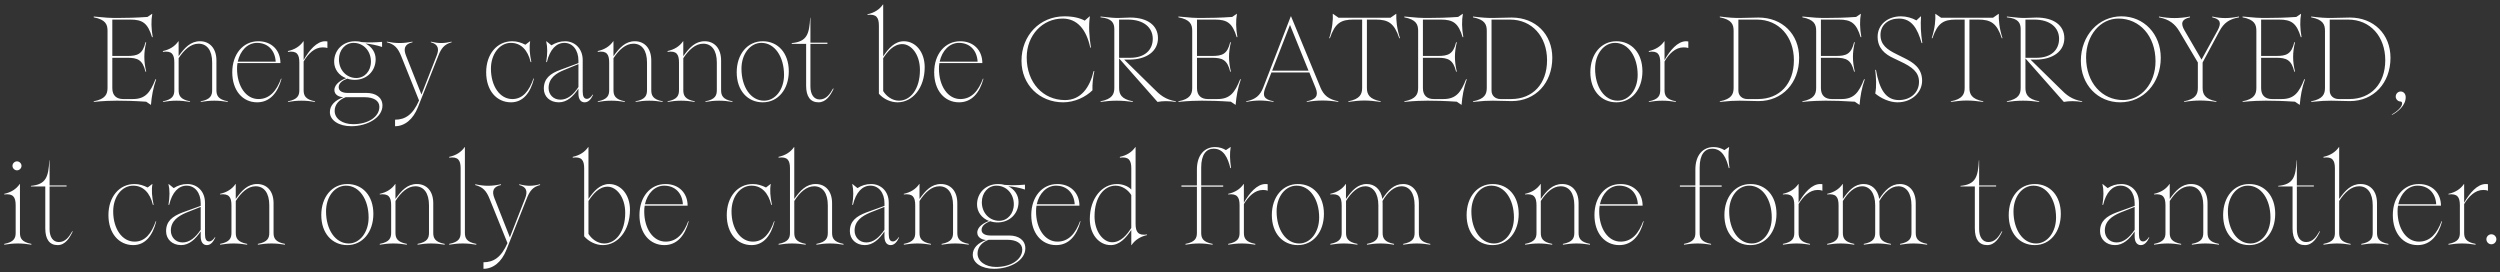
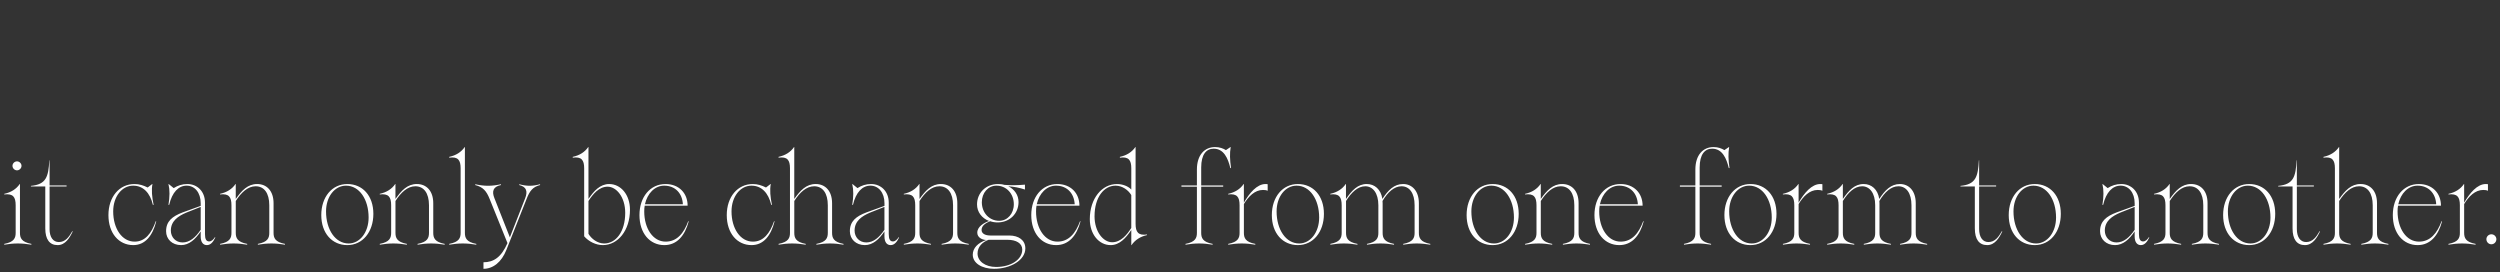
<svg xmlns="http://www.w3.org/2000/svg" id="Layer_1" data-name="Layer 1" width="1223.86" height="133.24" viewBox="0 0 1223.86 133.24">
  <rect x="0" y="0" width="1223.86" height="133.24" fill="#333333" stroke="none" />
  <defs>
    <style>
      .cls-1 {
        fill: #fff;
        stroke-width: 0px;
      }
    </style>
  </defs>
  <path class="cls-1" d="M8.32,83.39c1.16,0,2.21-1,2.21-2.2s-1.05-2.2-2.21-2.2-2.21,1-2.21,2.2,1.05,2.2,2.21,2.2h0ZM2.09,119.79c4.66-.8,8.61-.8,13.27,0v-.4c-4.83-.9-5.59-2.9-5.59-5.4v-23.9h-.12c-1.69,2.5-4.31,4.1-7.57,4.8v.3c4.31-.5,5.59,1.2,5.59,5.3v13.5c0,2.5-.76,4.5-5.59,5.4v.4h0ZM24.27,112.09v-20.8h8.32v-.5h-8.32v-12.3h-.12c-.47,8-1.46,11.8-9.02,12.5v.3h7.04v20.5c0,5.4,2.09,8.2,6.05,8.2,3.73,0,5.88-3.5,7.39-6.7l-.23-.1c-1.57,2.8-3.38,5.3-6.58,5.3-2.74,0-4.54-2.3-4.54-6.4h0ZM65.25,119.99c5.88,0,9.49-4.7,11.23-11.6l-.23-.1c-2.1,6-5.24,10-10.36,10-6.17,0-10.48-6.4-10.48-14.8,0-7.2,4.25-12.6,9.78-12.6,4.89,0,8.27,3.5,9.66,9.4h.35c-.82-4-1.11-7.2-.58-10.2h-.12l-2.21,1.7c-1.98-1-4.08-1.7-6.46-1.7-7.45,0-12.75,6.3-12.75,15.2s5.07,14.7,12.17,14.7h0ZM88.65,119.99c3.96,0,7.04-2.9,9.6-6.7v2.4c0,3,1.28,4.3,3.03,4.3s3.03-1.4,4.13-3.7l-.17-.2c-.76,1.1-1.63,2.1-2.85,2.1-1.4,0-2.04-1.1-2.04-3.6v-15.4c0-5.5-3.78-9.1-8.67-9.1-2.39,0-4.66.7-6.64,2l-2.45-2h-.12c.7,3,.64,6.2,0,10.2h.35c1.45-6.2,4.6-9.4,8.56-9.4s6.87,3.4,6.87,8.6v1.3l-8.85,3.2c-5.01,1.9-8.09,4.3-8.09,9.2,0,3.9,2.97,6.8,7.33,6.8h0ZM83.64,112.89c0-4.7,3.55-7.1,7.57-8.8l7.04-2.8v11.2c-2.56,3.8-5.41,6.2-8.85,6.2s-5.76-2.6-5.76-5.8h0ZM107.74,119.39v.4c4.66-.8,8.62-.8,13.27,0v-.4c-4.83-.9-5.59-2.9-5.59-5.4v-15.6c2.68-4.2,5.94-7.2,9.72-7.2,4.13,0,6.69,3.3,6.69,9.3v13.5c0,2.5-.76,4.5-5.59,5.4v.4c4.66-.8,8.62-.8,13.27,0v-.4c-4.83-.9-5.59-2.9-5.59-5.4v-14.5c0-6.1-3.38-9.4-8.03-9.4s-7.57,3.2-10.48,7.3v-7.3h-.12c-1.69,2.5-4.31,4.1-7.57,4.8v.3c4.31-.5,5.59,1.2,5.59,5.3v13.5c0,2.5-.76,4.5-5.59,5.4h0ZM170.03,119.99c7.45,0,12.75-6.4,12.75-15.3s-5.3-14.6-12.75-14.6-12.75,6.3-12.75,15.2,5.3,14.7,12.75,14.7h0ZM159.61,103.49c0-7.2,4.25-12.6,9.78-12.6,6.52,0,11.06,6.7,11.06,15.6,0,7.2-4.25,12.7-9.78,12.7-6.52,0-11.06-6.8-11.06-15.7h0ZM185.92,119.39v.4c4.66-.8,8.61-.8,13.27,0v-.4c-4.83-.9-5.59-2.9-5.59-5.4v-15.6c2.68-4.2,5.94-7.2,9.72-7.2,4.13,0,6.69,3.3,6.69,9.3v13.5c0,2.5-.76,4.5-5.59,5.4v.4c4.66-.8,8.61-.8,13.27,0v-.4c-4.83-.9-5.59-2.9-5.59-5.4v-14.5c0-6.1-3.38-9.4-8.03-9.4s-7.57,3.2-10.48,7.3v-7.3h-.12c-1.69,2.5-4.31,4.1-7.57,4.8v.3c4.31-.5,5.59,1.2,5.59,5.3v13.5c0,2.5-.76,4.5-5.59,5.4h0ZM227.6,71.99h-.12c-1.69,2.5-4.31,4.1-7.57,4.8v.4c4.31-.6,5.59,1.2,5.59,5.2v31.6c0,2.5-.76,4.5-5.59,5.4v.4c4.66-.8,8.61-.8,13.27,0v-.4c-4.83-.9-5.59-2.9-5.59-5.4v-42h0ZM236.68,128.39v3.2c4.66,0,8.85-3.2,11.24-9.3l9.95-25.1c1.4-3.6,2.91-5.7,6.52-6.6v-.4c-3.78,1-6.4,1-10.19,0v.4c3.67.9,4.13,3.2,2.91,6.4l-7.51,19.2-7.57-19.2c-1.28-3.2-.76-5.6,3.2-6.4v-.4c-4.54,1-8.03,1-12.57,0v.4c3.84,1,5.47,2.9,7.04,6.8l8.73,21.6c-3.03,7-6.81,9.4-11.76,9.4h0ZM295.13,119.99c7.28,0,13.27-7.1,13.27-17.3,0-7.4-4.48-12.6-10.19-12.6-4.42,0-7.51,3.4-10.13,7.3v-25.4h-.12c-1.69,2.5-4.31,4.1-7.57,4.8v.4c4.31-.6,5.59,1.2,5.59,5.2v33.3c2.27,2.6,5.76,4.3,9.14,4.3h0ZM288.08,114.49v-16.1c2.15-3.3,5.12-7,9.37-7s8.62,5,8.62,12.8c0,9.3-4.6,15-10.3,15-3.32,0-6.23-2.3-7.68-4.7h0ZM325.22,119.99c6.17,0,10.07-4.6,11.93-11.6l-.23-.1c-2.21,6-5.59,10-11.06,10-6.17,0-10.48-6.4-10.48-14.8,0-1,.06-1.9.23-2.8h21.01c0-6.2-4.31-10.6-10.83-10.6-7.45,0-12.75,6.3-12.75,15.2s5.06,14.7,12.17,14.7h0ZM315.73,99.99c1.16-5.3,4.83-9.1,9.43-9.1,5.35,0,8.85,3.7,9.14,9.1h-18.57ZM367.95,119.99c5.88,0,9.49-4.7,11.23-11.6l-.23-.1c-2.1,6-5.24,10-10.36,10-6.17,0-10.48-6.4-10.48-14.8,0-7.2,4.25-12.6,9.78-12.6,4.89,0,8.27,3.5,9.66,9.4h.35c-.82-4-1.11-7.2-.58-10.2h-.12l-2.21,1.7c-1.98-1-4.07-1.7-6.46-1.7-7.45,0-12.75,6.3-12.75,15.2s5.06,14.7,12.17,14.7h0ZM381.16,119.39v.4c4.66-.8,8.61-.8,13.27,0v-.4c-4.83-.9-5.59-2.9-5.59-5.4v-15.6c2.68-4.2,5.94-7.2,9.72-7.2,4.13,0,6.69,3.3,6.69,9.3v13.5c0,2.5-.76,4.5-5.59,5.4v.4c4.66-.8,8.61-.8,13.27,0v-.4c-4.83-.9-5.59-2.9-5.59-5.4v-14.5c0-6.1-3.38-9.4-8.03-9.4s-7.57,3.2-10.48,7.3v-25.4h-.12c-1.69,2.5-4.31,4.1-7.57,4.8v.4c4.31-.6,5.59,1.2,5.59,5.2v31.6c0,2.5-.76,4.5-5.59,5.4h0ZM423.37,119.99c3.96,0,7.04-2.9,9.61-6.7v2.4c0,3,1.28,4.3,3.03,4.3s3.03-1.4,4.13-3.7l-.17-.2c-.76,1.1-1.63,2.1-2.85,2.1-1.4,0-2.04-1.1-2.04-3.6v-15.4c0-5.5-3.78-9.1-8.67-9.1-2.39,0-4.66.7-6.64,2l-2.44-2h-.12c.7,3,.64,6.2,0,10.2h.35c1.46-6.2,4.6-9.4,8.56-9.4s6.87,3.4,6.87,8.6v1.3l-8.85,3.2c-5.01,1.9-8.09,4.3-8.09,9.2,0,3.9,2.97,6.8,7.33,6.8h0ZM418.36,112.89c0-4.7,3.55-7.1,7.57-8.8l7.04-2.8v11.2c-2.56,3.8-5.41,6.2-8.85,6.2s-5.76-2.6-5.76-5.8h0ZM442.46,119.39v.4c4.66-.8,8.61-.8,13.27,0v-.4c-4.83-.9-5.59-2.9-5.59-5.4v-15.6c2.68-4.2,5.94-7.2,9.72-7.2,4.13,0,6.7,3.3,6.7,9.3v13.5c0,2.5-.76,4.5-5.59,5.4v.4c4.66-.8,8.62-.8,13.27,0v-.4c-4.83-.9-5.59-2.9-5.59-5.4v-14.5c0-6.1-3.38-9.4-8.03-9.4s-7.57,3.2-10.48,7.3v-7.3h-.12c-1.69,2.5-4.31,4.1-7.57,4.8v.3c4.31-.5,5.59,1.2,5.59,5.3v13.5c0,2.5-.76,4.5-5.59,5.4h0ZM486.64,131.59c8.03,0,15.31-4.2,15.31-10,0-4-3.26-6.3-7.86-6.3h-9.26c-2.44,0-4.31-.9-4.31-2.7,0-2.3,2.33-3.5,4.19-4.3,1.11.4,2.39.6,3.67.6,5.88,0,10.24-4.3,10.24-10,0-3.4-1.98-6.2-5.01-7.7,2.74.2,5.47.7,8.15,1.6v-2.4c-3.38.3-6.75.4-10.13.1-.93-.3-1.98-.4-3.08-.4-5.88,0-10.25,4.3-10.25,10,0,3.7,2.33,6.7,5.88,8.1-2.33.8-5.76,2.7-5.76,5.7,0,2.3,2.21,3.5,4.37,3.6-4.13,1.4-6.58,4-6.58,7.2,0,4.1,4.42,6.9,10.42,6.9h0ZM478.55,124.09c0-3.3,2.39-5.6,5.41-6.7h9.26c4.25,0,7.22,1.7,7.22,4.8,0,4.8-5.47,8.5-12.81,8.5-5.3,0-9.08-2.8-9.08-6.6h0ZM480.65,98.99c0-4.6,3.09-8.1,7.16-8.1,4.83,0,8.5,3.9,8.5,9.1,0,4.6-3.08,8.1-7.16,8.1-4.83,0-8.5-3.9-8.5-9.1h0ZM517.03,119.99c6.17,0,10.07-4.6,11.93-11.6l-.23-.1c-2.21,6-5.59,10-11.06,10-6.17,0-10.48-6.4-10.48-14.8,0-1,.06-1.9.23-2.8h21.01c0-6.2-4.31-10.6-10.83-10.6-7.45,0-12.75,6.3-12.75,15.2s5.06,14.7,12.17,14.7h0ZM507.54,99.99c1.16-5.3,4.83-9.1,9.43-9.1,5.36,0,8.85,3.7,9.14,9.1h-18.57ZM543.69,119.99c4.42,0,7.51-3.5,10.13-7.4v7.4h.12c1.69-2.5,4.31-4.2,7.57-4.9v-.3c-4.31.6-5.59-1.2-5.59-5.2v-37.6h-.12c-1.69,2.5-4.31,4.1-7.57,4.8v.4c4.31-.6,5.59,1.2,5.59,5.2v10.4c-1.57-1.7-4.37-2.7-7.04-2.7-7.28,0-13.27,7-13.27,17.2,0,7.4,4.48,12.7,10.19,12.7h0ZM535.83,105.79c0-9.2,4.6-14.9,10.3-14.9,3.32,0,6.23,2.2,7.68,4.6v16.1c-2.15,3.4-5.12,7-9.37,7s-8.62-5-8.62-12.8h0ZM580.36,119.39v.4c4.66-.8,8.62-.8,13.27,0v-.4c-4.83-.9-5.59-2.9-5.59-5.4v-22.6h10.77v-.6h-10.77v-8.8c0-6.4,2.5-9.2,6.11-9.2,5.01,0,7.04,4.8,8.15,9.5h.35c-.58-4.1-.7-7.2-.17-10.3h-.12l-2.21,1.5c-1.28-.8-3.09-1.5-5.3-1.5-5.18,0-8.91,3.9-8.91,11v7.8h-7.57v.6h7.57v22.6c0,2.5-.76,4.5-5.59,5.4h0ZM601.26,119.39v.4c4.66-.8,8.62-.8,13.27,0v-.4c-4.83-.9-5.59-2.9-5.59-5.4v-14.1c2.21-3.7,5.36-6.9,9.31-6.9.93,0,1.69.1,2.33.4v-3.2c-.29-.1-.64-.1-1.05-.1-4.19,0-7.86,4.4-10.6,9.1v-9.1h-.12c-1.69,2.5-4.31,4.1-7.57,4.8v.3c4.31-.5,5.59,1.2,5.59,5.3v13.5c0,2.5-.76,4.5-5.59,5.4h0ZM635.37,119.99c7.45,0,12.75-6.4,12.75-15.3s-5.3-14.6-12.75-14.6-12.75,6.3-12.75,15.2,5.3,14.7,12.75,14.7h0ZM624.95,103.49c0-7.2,4.25-12.6,9.78-12.6,6.52,0,11.06,6.7,11.06,15.6,0,7.2-4.25,12.7-9.78,12.7-6.52,0-11.06-6.8-11.06-15.7h0ZM651.26,119.39v.4c4.66-.8,8.61-.8,13.27,0v-.4c-4.83-.9-5.59-2.9-5.59-5.4v-15.6c2.62-4.2,5.76-7.2,9.43-7.2s6.4,3.3,6.4,9.3v13.5c0,2.5-.76,4.5-5.59,5.4v.4c4.66-.8,8.62-.8,13.27,0v-.4c-4.83-.9-5.59-2.9-5.59-5.4v-14.4c0-.4,0-.8-.06-1.2,2.56-4.3,5.71-7.2,9.31-7.2,3.84,0,6.4,3.3,6.4,9.3v13.5c0,2.5-.76,4.5-5.59,5.4v.4c4.66-.8,8.61-.8,13.27,0v-.4c-4.83-.9-5.59-2.9-5.59-5.4v-14.5c0-6.1-3.38-9.4-7.74-9.4s-7.33,3-10.13,7.3c-.7-4.7-3.78-7.3-7.63-7.3-4.48,0-7.34,3.2-10.19,7.3v-7.3h-.12c-1.69,2.5-4.31,4.1-7.57,4.8v.3c4.31-.5,5.59,1.2,5.59,5.3v13.5c0,2.5-.76,4.5-5.59,5.4h0ZM730.72,119.99c7.45,0,12.75-6.4,12.75-15.3s-5.3-14.6-12.75-14.6-12.75,6.3-12.75,15.2,5.3,14.7,12.75,14.7h0ZM720.3,103.49c0-7.2,4.25-12.6,9.78-12.6,6.52,0,11.06,6.7,11.06,15.6,0,7.2-4.25,12.7-9.78,12.7-6.52,0-11.06-6.8-11.06-15.7h0ZM746.61,119.39v.4c4.66-.8,8.62-.8,13.27,0v-.4c-4.83-.9-5.59-2.9-5.59-5.4v-15.6c2.68-4.2,5.94-7.2,9.72-7.2,4.13,0,6.69,3.3,6.69,9.3v13.5c0,2.5-.76,4.5-5.59,5.4v.4c4.66-.8,8.62-.8,13.27,0v-.4c-4.83-.9-5.59-2.9-5.59-5.4v-14.5c0-6.1-3.38-9.4-8.03-9.4s-7.57,3.2-10.48,7.3v-7.3h-.12c-1.69,2.5-4.31,4.1-7.57,4.8v.3c4.31-.5,5.59,1.2,5.59,5.3v13.5c0,2.5-.76,4.5-5.59,5.4h0ZM792.72,119.99c6.17,0,10.07-4.6,11.93-11.6l-.23-.1c-2.21,6-5.59,10-11.06,10-6.17,0-10.48-6.4-10.48-14.8,0-1,.06-1.9.23-2.8h21.02c0-6.2-4.31-10.6-10.83-10.6-7.45,0-12.75,6.3-12.75,15.2s5.06,14.7,12.17,14.7h0ZM783.23,99.99c1.16-5.3,4.83-9.1,9.43-9.1,5.36,0,8.85,3.7,9.14,9.1h-18.57ZM824.38,119.39v.4c4.66-.8,8.62-.8,13.27,0v-.4c-4.83-.9-5.59-2.9-5.59-5.4v-22.6h10.77v-.6h-10.77v-8.8c0-6.4,2.5-9.2,6.11-9.2,5.01,0,7.04,4.8,8.15,9.5h.35c-.58-4.1-.7-7.2-.17-10.3h-.12l-2.21,1.5c-1.28-.8-3.08-1.5-5.3-1.5-5.18,0-8.91,3.9-8.91,11v7.8h-7.57v.6h7.57v22.6c0,2.5-.76,4.5-5.59,5.4h0ZM856.92,119.99c7.45,0,12.75-6.4,12.75-15.3s-5.3-14.6-12.75-14.6-12.75,6.3-12.75,15.2,5.3,14.7,12.75,14.7h0ZM846.51,103.49c0-7.2,4.25-12.6,9.78-12.6,6.52,0,11.06,6.7,11.06,15.6,0,7.2-4.25,12.7-9.78,12.7-6.52,0-11.06-6.8-11.06-15.7h0ZM872.82,119.39v.4c4.66-.8,8.62-.8,13.27,0v-.4c-4.83-.9-5.59-2.9-5.59-5.4v-14.1c2.21-3.7,5.36-6.9,9.31-6.9.93,0,1.69.1,2.33.4v-3.2c-.29-.1-.64-.1-1.05-.1-4.19,0-7.86,4.4-10.6,9.1v-9.1h-.12c-1.69,2.5-4.31,4.1-7.57,4.8v.3c4.31-.5,5.59,1.2,5.59,5.3v13.5c0,2.5-.76,4.5-5.59,5.4h0ZM894.48,119.39v.4c4.65-.8,8.61-.8,13.27,0v-.4c-4.83-.9-5.59-2.9-5.59-5.4v-15.6c2.62-4.2,5.76-7.2,9.43-7.2s6.4,3.3,6.4,9.3v13.5c0,2.5-.75,4.5-5.58,5.4v.4c4.65-.8,8.61-.8,13.27,0v-.4c-4.83-.9-5.59-2.9-5.59-5.4v-14.4c0-.4,0-.8-.06-1.2,2.56-4.3,5.71-7.2,9.31-7.2,3.85,0,6.41,3.3,6.41,9.3v13.5c0,2.5-.76,4.5-5.59,5.4v.4c4.66-.8,8.62-.8,13.27,0v-.4c-4.83-.9-5.59-2.9-5.59-5.4v-14.5c0-6.1-3.37-9.4-7.74-9.4s-7.33,3-10.13,7.3c-.7-4.7-3.78-7.3-7.62-7.3-4.49,0-7.34,3.2-10.19,7.3v-7.3h-.12c-1.68,2.5-4.3,4.1-7.56,4.8v.3c4.3-.5,5.58,1.2,5.58,5.3v13.5c0,2.5-.75,4.5-5.58,5.4h0ZM968.87,112.09v-20.8h8.32v-.5h-8.32v-12.3h-.12c-.46,8-1.45,11.8-9.02,12.5v.3h7.04v20.5c0,5.4,2.1,8.2,6.06,8.2,3.72,0,5.88-3.5,7.39-6.7l-.23-.1c-1.57,2.8-3.38,5.3-6.58,5.3-2.74,0-4.54-2.3-4.54-6.4h0ZM996.11,119.99c7.45,0,12.75-6.4,12.75-15.3s-5.3-14.6-12.75-14.6-12.75,6.3-12.75,15.2,5.3,14.7,12.75,14.7h0ZM985.69,103.49c0-7.2,4.25-12.6,9.78-12.6,6.52,0,11.06,6.7,11.06,15.6,0,7.2-4.25,12.7-9.78,12.7-6.52,0-11.06-6.8-11.06-15.7h0ZM1035.4,119.99c3.96,0,7.05-2.9,9.61-6.7v2.4c0,3,1.28,4.3,3.03,4.3s3.02-1.4,4.13-3.7l-.17-.2c-.76,1.1-1.63,2.1-2.86,2.1-1.39,0-2.03-1.1-2.03-3.6v-15.4c0-5.5-3.79-9.1-8.68-9.1-2.38,0-4.66.7-6.63,2l-2.45-2h-.12c.7,3,.64,6.2,0,10.2h.35c1.46-6.2,4.6-9.4,8.56-9.4s6.87,3.4,6.87,8.6v1.3l-8.85,3.2c-5,1.9-8.09,4.3-8.09,9.2,0,3.9,2.97,6.8,7.33,6.8h0ZM1030.4,112.89c0-4.7,3.55-7.1,7.57-8.8l7.04-2.8v11.2c-2.56,3.8-5.41,6.2-8.85,6.2s-5.76-2.6-5.76-5.8h0ZM1054.5,119.39v.4c4.66-.8,8.61-.8,13.27,0v-.4c-4.83-.9-5.59-2.9-5.59-5.4v-15.6c2.68-4.2,5.94-7.2,9.72-7.2,4.14,0,6.7,3.3,6.7,9.3v13.5c0,2.5-.76,4.5-5.59,5.4v.4c4.66-.8,8.62-.8,13.27,0v-.4c-4.83-.9-5.59-2.9-5.59-5.4v-14.5c0-6.1-3.37-9.4-8.03-9.4s-7.57,3.2-10.48,7.3v-7.3h-.11c-1.69,2.5-4.31,4.1-7.57,4.8v.3c4.31-.5,5.59,1.2,5.59,5.3v13.5c0,2.5-.76,4.5-5.59,5.4h0ZM1101.07,119.99c7.45,0,12.75-6.4,12.75-15.3s-5.3-14.6-12.75-14.6-12.75,6.3-12.75,15.2,5.3,14.7,12.75,14.7h0ZM1090.65,103.49c0-7.2,4.25-12.6,9.78-12.6,6.52,0,11.06,6.7,11.06,15.6,0,7.2-4.25,12.7-9.78,12.7-6.52,0-11.06-6.8-11.06-15.7h0ZM1124.41,112.09v-20.8h8.32v-.5h-8.32v-12.3h-.12c-.46,8-1.45,11.8-9.02,12.5v.3h7.04v20.5c0,5.4,2.1,8.2,6.06,8.2,3.72,0,5.88-3.5,7.39-6.7l-.23-.1c-1.57,2.8-3.38,5.3-6.58,5.3-2.74,0-4.54-2.3-4.54-6.4h0ZM1137.45,119.39v.4c4.66-.8,8.62-.8,13.27,0v-.4c-4.83-.9-5.59-2.9-5.59-5.4v-15.6c2.68-4.2,5.94-7.2,9.73-7.2,4.13,0,6.69,3.3,6.69,9.3v13.5c0,2.5-.76,4.5-5.59,5.4v.4c4.66-.8,8.62-.8,13.27,0v-.4c-4.83-.9-5.58-2.9-5.58-5.4v-14.5c0-6.1-3.38-9.4-8.04-9.4s-7.57,3.2-10.48,7.3v-25.4h-.11c-1.69,2.5-4.31,4.1-7.57,4.8v.4c4.31-.6,5.59,1.2,5.59,5.2v31.6c0,2.5-.76,4.5-5.59,5.4h0ZM1183.55,119.99c6.17,0,10.07-4.6,11.94-11.6l-.24-.1c-2.21,6-5.58,10-11.06,10-6.17,0-10.47-6.4-10.47-14.8,0-1,.05-1.9.23-2.8h21.01c0-6.2-4.3-10.6-10.82-10.6-7.46,0-12.75,6.3-12.75,15.2s5.06,14.7,12.16,14.7h0ZM1174.06,99.99c1.17-5.3,4.84-9.1,9.44-9.1,5.35,0,8.84,3.7,9.13,9.1h-18.57ZM1198.63,119.39v.4c4.66-.8,8.62-.8,13.27,0v-.4c-4.83-.9-5.59-2.9-5.59-5.4v-14.1c2.22-3.7,5.36-6.9,9.32-6.9.93,0,1.69.1,2.33.4v-3.2c-.29-.1-.64-.1-1.05-.1-4.19,0-7.86,4.4-10.6,9.1v-9.1h-.11c-1.69,2.5-4.31,4.1-7.57,4.8v.3c4.31-.5,5.59,1.2,5.59,5.3v13.5c0,2.5-.76,4.5-5.59,5.4h0ZM1219.64,119.59c1.34,0,2.45-1.1,2.45-2.5,0-1.3-1.11-2.4-2.45-2.4s-2.44,1.1-2.44,2.4c0,1.4,1.11,2.5,2.44,2.5h0Z" />
-   <path class="cls-1" d="M71.57,49.79l2.21,1.5h.12c.35-4.2,1.05-8.2,2.56-12.5h-.35c-2.56,6.5-4.95,9.7-11.06,9.7h-4.77c-3.09,0-5.3-1.6-5.3-5.3v-14.9h7.33c4.95,0,7.51.9,8.91,6.8h.35c-1.22-5.2-1.22-9.3,0-14.4h-.35c-1.4,5.9-3.96,6.7-8.91,6.7h-7.33V9.59h8.79c6,0,8.56,1.7,10.65,8.6h.35c-.76-4.2-.82-8.2-.23-11.4h-.12l-2.21,1.5c-5.65.4-10.6.5-14.79.5-3.55,0-5.71-.1-11.53-.7v.4c5.82,1.1,6.75,3.5,6.75,6.6v27.9c0,3-.93,5.5-6.75,6.6v.3c4.72-.5,8.91-.6,11.41-.6,3.96,0,8.27.1,14.26.5h0ZM79.77,49.59v.3c4.66-.8,8.62-.8,13.27,0v-.3c-4.83-.9-5.59-2.9-5.59-5.5v-15.6c2.68-4.1,5.94-7.1,9.72-7.1,4.13,0,6.69,3.2,6.69,9.2v13.5c0,2.6-.76,4.6-5.59,5.5v.3c4.66-.8,8.61-.8,13.27,0v-.3c-4.83-.9-5.59-2.9-5.59-5.5v-14.5c0-6-3.38-9.4-8.03-9.4s-7.57,3.2-10.48,7.3v-7.3h-.12c-1.69,2.5-4.31,4.1-7.57,4.8v.4c4.31-.6,5.59,1.1,5.59,5.2v13.5c0,2.6-.76,4.6-5.59,5.5h0ZM125.88,50.09c6.17,0,10.07-4.6,11.93-11.5l-.23-.1c-2.21,6-5.59,10-11.06,10-6.17,0-10.48-6.4-10.48-14.9,0-.9.06-1.9.23-2.7h21.01c0-6.3-4.31-10.7-10.83-10.7-7.45,0-12.75,6.3-12.75,15.2s5.06,14.7,12.17,14.7h0ZM116.39,30.19c1.17-5.4,4.83-9.2,9.43-9.2,5.36,0,8.85,3.7,9.14,9.2h-18.57ZM140.96,49.59v.3c4.66-.8,8.62-.8,13.27,0v-.3c-4.83-.9-5.59-2.9-5.59-5.5v-14c2.21-3.8,5.36-6.9,9.31-6.9.93,0,1.69.1,2.33.3v-3.2c-.29,0-.64-.1-1.05-.1-4.19,0-7.86,4.4-10.59,9.2v-9.2h-.12c-1.69,2.5-4.31,4.1-7.57,4.8v.4c4.31-.6,5.59,1.1,5.59,5.2v13.5c0,2.6-.76,4.6-5.59,5.5h0ZM171.92,61.79c8.03,0,15.31-4.3,15.31-10.1,0-4-3.26-6.2-7.86-6.2h-9.26c-2.44,0-4.31-.9-4.31-2.8,0-2.2,2.33-3.5,4.19-4.2,1.11.4,2.39.6,3.67.6,5.88,0,10.24-4.3,10.24-10.1,0-3.4-1.98-6.2-5.01-7.7,2.74.3,5.47.8,8.15,1.7v-2.5c-3.38.3-6.75.4-10.13.1-.93-.3-1.98-.4-3.09-.4-5.88,0-10.24,4.3-10.24,10,0,3.7,2.33,6.8,5.88,8.1-2.33.8-5.76,2.8-5.76,5.8,0,2.3,2.21,3.4,4.37,3.5-4.13,1.5-6.58,4-6.58,7.3,0,4,4.42,6.9,10.42,6.9h0ZM163.83,54.29c0-3.3,2.39-5.6,5.41-6.7h9.26c4.25,0,7.22,1.6,7.22,4.7,0,4.9-5.47,8.5-12.81,8.5-5.3,0-9.08-2.7-9.08-6.5h0ZM165.93,29.09c0-4.6,3.08-8.1,7.16-8.1,4.83,0,8.5,3.9,8.5,9.2,0,4.6-3.08,8-7.16,8-4.83,0-8.5-3.9-8.5-9.1h0ZM193.4,58.59v3.2c4.66,0,8.85-3.3,11.23-9.4l9.95-25.1c1.4-3.6,2.91-5.6,6.52-6.6v-.3c-3.78.9-6.4.9-10.19,0v.3c3.67,1,4.13,3.3,2.91,6.4l-7.51,19.2-7.57-19.1c-1.28-3.3-.76-5.6,3.2-6.5v-.3c-4.54.9-8.03.9-12.57,0v.3c3.84,1,5.47,2.9,7.04,6.8l8.73,21.7c-3.03,7-6.81,9.4-11.76,9.4h0ZM250.16,50.09c5.88,0,9.49-4.6,11.24-11.6l-.23-.1c-2.1,6.1-5.24,10.1-10.36,10.1-6.17,0-10.48-6.4-10.48-14.9,0-7.1,4.25-12.6,9.78-12.6,4.89,0,8.27,3.5,9.66,9.4h.35c-.82-4-1.11-7.1-.58-10.2h-.12l-2.21,1.7c-1.98-1-4.07-1.7-6.46-1.7-7.45,0-12.75,6.3-12.75,15.2s5.06,14.7,12.17,14.7h0ZM273.56,50.09c3.96,0,7.04-2.8,9.61-6.7v2.4c0,3,1.28,4.3,3.03,4.3s3.03-1.3,4.13-3.6l-.18-.2c-.76,1.1-1.63,2.1-2.85,2.1-1.4,0-2.04-1.2-2.04-3.6v-15.4c0-5.5-3.78-9.2-8.67-9.2-2.39,0-4.66.8-6.64,2l-2.44-2h-.12c.7,3.1.64,6.2,0,10.2h.35c1.45-6.2,4.6-9.4,8.56-9.4s6.87,3.4,6.87,8.7v1.2l-8.85,3.3c-5.01,1.8-8.09,4.3-8.09,9.2,0,3.9,2.97,6.7,7.33,6.7h0ZM268.56,43.09c0-4.7,3.55-7.2,7.57-8.8l7.04-2.9v11.2c-2.56,3.9-5.41,6.2-8.85,6.2s-5.76-2.5-5.76-5.7h0ZM292.65,49.59v.3c4.66-.8,8.62-.8,13.27,0v-.3c-4.83-.9-5.59-2.9-5.59-5.5v-15.6c2.68-4.1,5.94-7.1,9.72-7.1,4.13,0,6.69,3.2,6.69,9.2v13.5c0,2.6-.76,4.6-5.59,5.5v.3c4.66-.8,8.61-.8,13.27,0v-.3c-4.83-.9-5.59-2.9-5.59-5.5v-14.5c0-6-3.38-9.4-8.03-9.4s-7.57,3.2-10.48,7.3v-7.3h-.12c-1.69,2.5-4.31,4.1-7.57,4.8v.4c4.31-.6,5.59,1.1,5.59,5.2v13.5c0,2.6-.76,4.6-5.59,5.5h0ZM326.83,49.59v.3c4.66-.8,8.62-.8,13.27,0v-.3c-4.83-.9-5.59-2.9-5.59-5.5v-15.6c2.68-4.1,5.94-7.1,9.72-7.1,4.13,0,6.69,3.2,6.69,9.2v13.5c0,2.6-.76,4.6-5.59,5.5v.3c4.66-.8,8.61-.8,13.27,0v-.3c-4.83-.9-5.59-2.9-5.59-5.5v-14.5c0-6-3.38-9.4-8.03-9.4s-7.57,3.2-10.48,7.3v-7.3h-.12c-1.69,2.5-4.31,4.1-7.57,4.8v.4c4.31-.6,5.59,1.1,5.59,5.2v13.5c0,2.6-.76,4.6-5.59,5.5h0ZM373.4,50.09c7.45,0,12.75-6.3,12.75-15.2s-5.3-14.7-12.75-14.7-12.75,6.3-12.75,15.2,5.3,14.7,12.75,14.7h0ZM362.98,33.59c0-7.1,4.25-12.6,9.78-12.6,6.52,0,11.06,6.8,11.06,15.7,0,7.1-4.25,12.6-9.78,12.6-6.52,0-11.06-6.7-11.06-15.7h0ZM396.74,42.19v-20.7h8.32v-.6h-8.32v-12.2h-.12c-.47,7.9-1.46,11.7-9.02,12.4v.4h7.04v20.5c0,5.3,2.09,8.1,6.05,8.1,3.72,0,5.88-3.4,7.39-6.6l-.23-.2c-1.57,2.8-3.38,5.4-6.58,5.4-2.74,0-4.54-2.3-4.54-6.5h0ZM439.41,50.09c7.28,0,13.27-7,13.27-17.2,0-7.5-4.48-12.7-10.19-12.7-4.42,0-7.51,3.4-10.13,7.4V2.19h-.12c-1.69,2.5-4.31,4.1-7.57,4.8v.3c4.31-.5,5.59,1.2,5.59,5.3v33.3c2.27,2.6,5.76,4.2,9.14,4.2h0ZM432.36,44.59v-16.1c2.15-3.3,5.12-6.9,9.37-6.9s8.62,4.9,8.62,12.7c0,9.3-4.6,15-10.3,15-3.32,0-6.23-2.3-7.68-4.7h0ZM469.5,50.09c6.17,0,10.07-4.6,11.93-11.5l-.23-.1c-2.21,6-5.59,10-11.06,10-6.17,0-10.48-6.4-10.48-14.9,0-.9.06-1.9.23-2.7h21.01c0-6.3-4.31-10.7-10.83-10.7-7.45,0-12.75,6.3-12.75,15.2s5.07,14.7,12.17,14.7h0ZM460.01,30.19c1.16-5.4,4.83-9.2,9.43-9.2,5.36,0,8.85,3.7,9.14,9.2h-18.57ZM520.49,50.09c5.59,0,11-2.6,14.32-5.9-.12-2.9.23-6,.93-9.4h-.35c-1.92,8.1-6.23,14.2-14.03,14.2-10.71,0-18.74-8.5-18.74-20.9,0-10.9,7.8-19,17.58-19,7.1,0,11.64,5.3,13.51,14.2h.35c-.87-5.5-1.17-10.6-.52-15.3h-.12l-2.39,2.1c-2.44-1.3-5.65-2.1-9.95-2.1-11.99,0-21.01,9.3-21.01,21.8,0,11.6,8.73,20.3,20.43,20.3h0ZM538.77,49.59v.3c5.53-.8,10.3-.8,15.83,0v-.3c-5.82-1.1-6.75-3.6-6.75-6.6v-14.4l18.8,21.3c2.68-.5,5.41-.5,8.96,0v-.3c-5.12-.9-7.68-3-11-6.4l-14.26-14h2.33c8.91,0,14.2-4.3,14.2-10.5s-5.06-10.1-13.62-10.1c-1.63,0-3.96.2-5.71.2-2.04,0-3.61-.1-8.79-.7v.4c5.7.5,6.75,2.9,6.75,5.8v28.7c0,3-.93,5.5-6.75,6.6h0ZM547.85,28.29V9.59h4.31c7.74,0,12.17,3.9,12.17,9.4s-3.96,9.3-11,9.3h-5.47ZM602.57,49.79l2.21,1.5h.12c.35-4.2,1.05-8.2,2.56-12.5h-.35c-2.56,6.5-4.95,9.7-11.06,9.7h-4.77c-3.09,0-5.3-1.6-5.3-5.3v-14.9h7.34c4.95,0,7.51.9,8.91,6.8h.35c-1.22-5.2-1.22-9.3,0-14.4h-.35c-1.4,5.9-3.96,6.7-8.91,6.7h-7.34V9.59h8.79c6,0,8.56,1.7,10.65,8.6h.35c-.76-4.2-.82-8.2-.23-11.4h-.12l-2.21,1.5c-5.65.4-10.6.5-14.79.5-3.55,0-5.71-.1-11.53-.7v.4c5.82,1.1,6.75,3.5,6.75,6.6v27.9c0,3-.93,5.5-6.75,6.6v.3c4.72-.5,8.91-.6,11.41-.6,3.96,0,8.27.1,14.26.5h0ZM646.4,42.79l-14.38-34.8h-.12l-13.56,35c-1.46,3.7-3.67,5.7-8.27,6.6v.3c4.83-.9,8.56-.9,13.39,0v-.3c-4.66-.9-5.53-2.7-4.07-6.4l3.03-7.7h18.57l3.08,7.6c1.51,3.8.18,5.6-4.37,6.5v.3c5.47-.9,10.01-.9,15.48,0v-.3c-4.77-1-7.1-2.8-8.79-6.8h0ZM622.77,34.59l8.73-22.4,9.08,22.4h-17.81ZM660.08,49.59v.3c6.17-.9,9.49-.9,15.83,0v-.3c-5.7-1.1-6.75-3.5-6.75-6.6V9.59h4.37c6.05,0,9.02,1.7,11.47,9.1h.35c-1.57-4.8-1.92-9-1.8-11.9h-.12l-2.74,1.9h-25.38l-2.74-1.9h-.12c.18,2.9-.17,7.1-1.75,11.9h.35c2.5-7.4,5.41-9.1,11.47-9.1h4.31v33.4c0,3.1-1.05,5.5-6.75,6.6h0ZM713.17,49.79l2.21,1.5h.12c.35-4.2,1.05-8.2,2.56-12.5h-.35c-2.56,6.5-4.95,9.7-11.06,9.7h-4.77c-3.08,0-5.3-1.6-5.3-5.3v-14.9h7.33c4.95,0,7.51.9,8.91,6.8h.35c-1.22-5.2-1.22-9.3,0-14.4h-.35c-1.4,5.9-3.96,6.7-8.91,6.7h-7.33V9.59h8.79c6,0,8.56,1.7,10.65,8.6h.35c-.76-4.2-.81-8.2-.23-11.4h-.12l-2.21,1.5c-5.65.4-10.59.5-14.79.5-3.55,0-5.7-.1-11.53-.7v.4c5.82,1.1,6.75,3.5,6.75,6.6v27.9c0,3-.93,5.5-6.75,6.6v.3c4.72-.5,8.91-.6,11.41-.6,3.96,0,8.27.1,14.26.5h0ZM721.09,49.59v.3c4.83-.5,6.87-.6,9.78-.6,3.08,0,6.11.2,9.2.2,11.58,0,19.85-8.8,19.85-21.2,0-11.6-8.27-19.7-19.85-19.7-3.08,0-6.11.2-9.2.2-2.91,0-4.95-.1-9.78-.7v.4c5.82,1.1,6.75,3.5,6.75,6.6v27.9c0,3-.93,5.5-6.75,6.6h0ZM730.17,44.39V9.59h9.02c10.83,0,18.16,8.3,18.16,19.9s-7.04,19-17.58,19h-5.18c-2.62,0-4.42-1.7-4.42-4.1h0ZM791.29,50.09c7.45,0,12.75-6.3,12.75-15.2s-5.3-14.7-12.75-14.7-12.75,6.3-12.75,15.2,5.3,14.7,12.75,14.7h0ZM780.87,33.59c0-7.1,4.25-12.6,9.78-12.6,6.52,0,11.06,6.8,11.06,15.7,0,7.1-4.25,12.6-9.78,12.6-6.52,0-11.06-6.7-11.06-15.7h0ZM807.18,49.59v.3c4.66-.8,8.61-.8,13.27,0v-.3c-4.83-.9-5.59-2.9-5.59-5.5v-14c2.21-3.8,5.36-6.9,9.31-6.9.93,0,1.69.1,2.33.3v-3.2c-.29,0-.64-.1-1.05-.1-4.19,0-7.86,4.4-10.59,9.2v-9.2h-.12c-1.69,2.5-4.31,4.1-7.57,4.8v.4c4.31-.6,5.59,1.1,5.59,5.2v13.5c0,2.6-.76,4.6-5.59,5.5h0ZM841.93,49.59v.3c4.83-.5,6.87-.6,9.78-.6,3.09,0,6.11.2,9.2.2,11.59,0,19.85-8.8,19.85-21.2,0-11.6-8.27-19.7-19.85-19.7-3.09,0-6.11.2-9.2.2-2.91,0-4.95-.1-9.78-.7v.4c5.82,1.1,6.75,3.5,6.75,6.6v27.9c0,3-.93,5.5-6.75,6.6h0ZM851.01,44.39V9.59h9.02c10.83,0,18.16,8.3,18.16,19.9s-7.04,19-17.58,19h-5.18c-2.62,0-4.42-1.7-4.42-4.1h0ZM908.01,49.79l2.21,1.5h.12c.35-4.2,1.04-8.2,2.56-12.5h-.35c-2.56,6.5-4.95,9.7-11.06,9.7h-4.78c-3.08,0-5.29-1.6-5.29-5.3v-14.9h7.33c4.95,0,7.51.9,8.91,6.8h.35c-1.22-5.2-1.22-9.3,0-14.4h-.35c-1.4,5.9-3.96,6.7-8.91,6.7h-7.33V9.59h8.79c5.99,0,8.55,1.7,10.65,8.6h.35c-.76-4.2-.82-8.2-.23-11.4h-.12l-2.21,1.5c-5.65.4-10.6.5-14.79.5-3.55,0-5.7-.1-11.52-.7v.4c5.82,1.1,6.75,3.5,6.75,6.6v27.9c0,3-.93,5.5-6.75,6.6v.3c4.72-.5,8.9-.6,11.41-.6,3.95,0,8.26.1,14.26.5h0ZM928.96,50.09c6.87,0,12-4.8,12-10.6,0-6.1-4.31-8.9-8.56-11l-4.02-2c-4.48-2.2-7.8-4.5-7.8-9.4s3.9-8,9.02-8c6.23,0,9.08,4.8,11.12,12h.35c-.76-4.7-.93-8.9-.64-13.1h-.12l-2.15,2c-2.09-1.2-4.89-2-7.57-2-6.52,0-11.41,4.1-11.41,10,0,5.5,3.44,8.5,7.8,10.5l3.15,1.5c5.99,2.8,9.31,5.3,9.31,10.1,0,5.2-4.13,8.9-9.84,8.9-6.52,0-9.6-5.4-11.23-14.8h-.35c.41,3.9.7,7.9,0,11.6,3.03,2.5,7.1,4.3,10.94,4.3h0ZM955.04,49.59v.3c6.17-.9,9.49-.9,15.84,0v-.3c-5.71-1.1-6.76-3.5-6.76-6.6V9.59h4.37c6.05,0,9.02,1.7,11.47,9.1h.35c-1.58-4.8-1.92-9-1.81-11.9h-.11l-2.74,1.9h-25.38l-2.74-1.9h-.11c.17,2.9-.18,7.1-1.75,11.9h.35c2.5-7.4,5.41-9.1,11.47-9.1h4.3v33.4c0,3.1-1.04,5.5-6.75,6.6h0ZM982.46,49.59v.3c5.53-.8,10.3-.8,15.83,0v-.3c-5.82-1.1-6.75-3.6-6.75-6.6v-14.4l18.8,21.3c2.68-.5,5.42-.5,8.97,0v-.3c-5.13-.9-7.69-3-11-6.4l-14.27-14h2.33c8.91,0,14.21-4.3,14.21-10.5s-5.07-10.1-13.63-10.1c-1.63,0-3.95.2-5.7.2-2.04,0-3.61-.1-8.79-.7v.4c5.7.5,6.75,2.9,6.75,5.8v28.7c0,3-.93,5.5-6.75,6.6h0ZM991.54,28.29V9.59h4.31c7.74,0,12.16,3.9,12.16,9.4s-3.95,9.3-11,9.3h-5.47ZM1037.94,50.09c11.35,0,19.85-9.4,19.85-21.8,0-11.6-8.21-20.3-19.27-20.3s-19.85,9.3-19.85,21.8c0,11.6,8.21,20.3,19.27,20.3h0ZM1021.23,28.09c0-10.9,7.04-19,15.83-19,10.36,0,18.16,8.5,18.16,20.9,0,10.9-7.04,19-15.83,19-10.36,0-18.16-8.5-18.16-20.9h0ZM1069.2,49.59v.3c5.64-.9,10.18-.9,15.83,0v-.3c-5.71-1.1-6.75-3.5-6.75-6.6v-12.4l8.2-15.3c2.22-4.1,4.72-5.9,9.61-6.8v-.4c-4.95,1-8.67,1-13.1,0v.4c4.08.9,4.54,2.8,2.68,6.3l-7.92,14.4-8.38-14.4c-1.86-3.2-1.51-5.4,2.74-6.3v-.4c-5.36,1-9.84,1-15.2,0v.4c5.07,1,7.8,3.2,9.96,6.8l9.08,15.3v12.4c0,3.1-1.05,5.5-6.75,6.6h0ZM1123.51,49.79l2.21,1.5h.12c.34-4.2,1.04-8.2,2.56-12.5h-.35c-2.56,6.5-4.95,9.7-11.06,9.7h-4.78c-3.08,0-5.29-1.6-5.29-5.3v-14.9h7.33c4.95,0,7.51.9,8.91,6.8h.35c-1.23-5.2-1.23-9.3,0-14.4h-.35c-1.4,5.9-3.96,6.7-8.91,6.7h-7.33V9.59h8.79c5.99,0,8.55,1.7,10.65,8.6h.35c-.76-4.2-.82-8.2-.23-11.4h-.12l-2.21,1.5c-5.65.4-10.6.5-14.79.5-3.55,0-5.7-.1-11.52-.7v.4c5.82,1.1,6.75,3.5,6.75,6.6v27.9c0,3-.93,5.5-6.75,6.6v.3c4.71-.5,8.9-.6,11.4-.6,3.96,0,8.27.1,14.27.5h0ZM1131.42,49.59v.3c4.83-.5,6.87-.6,9.78-.6,3.09,0,6.11.2,9.2.2,11.58,0,19.85-8.8,19.85-21.2,0-11.6-8.27-19.7-19.85-19.7-3.09,0-6.11.2-9.2.2-2.91,0-4.95-.1-9.78-.7v.4c5.82,1.1,6.76,3.5,6.76,6.6v27.9c0,3-.94,5.5-6.76,6.6h0ZM1140.5,44.39V9.59h9.03c10.82,0,18.16,8.3,18.16,19.9s-7.05,19-17.58,19h-5.18c-2.62,0-4.43-1.7-4.43-4.1h0ZM1170.89,56.09l.06.2c3.03-1.6,6.75-4.7,6.75-8.7,0-1.7-1.11-2.8-2.44-2.8s-2.45,1.1-2.45,2.5c0,1.3,1.11,2.4,2.33,2.4.47,0,.81.4.81.9,0,1.8-2.38,3.9-5.06,5.5h0Z" />
</svg>